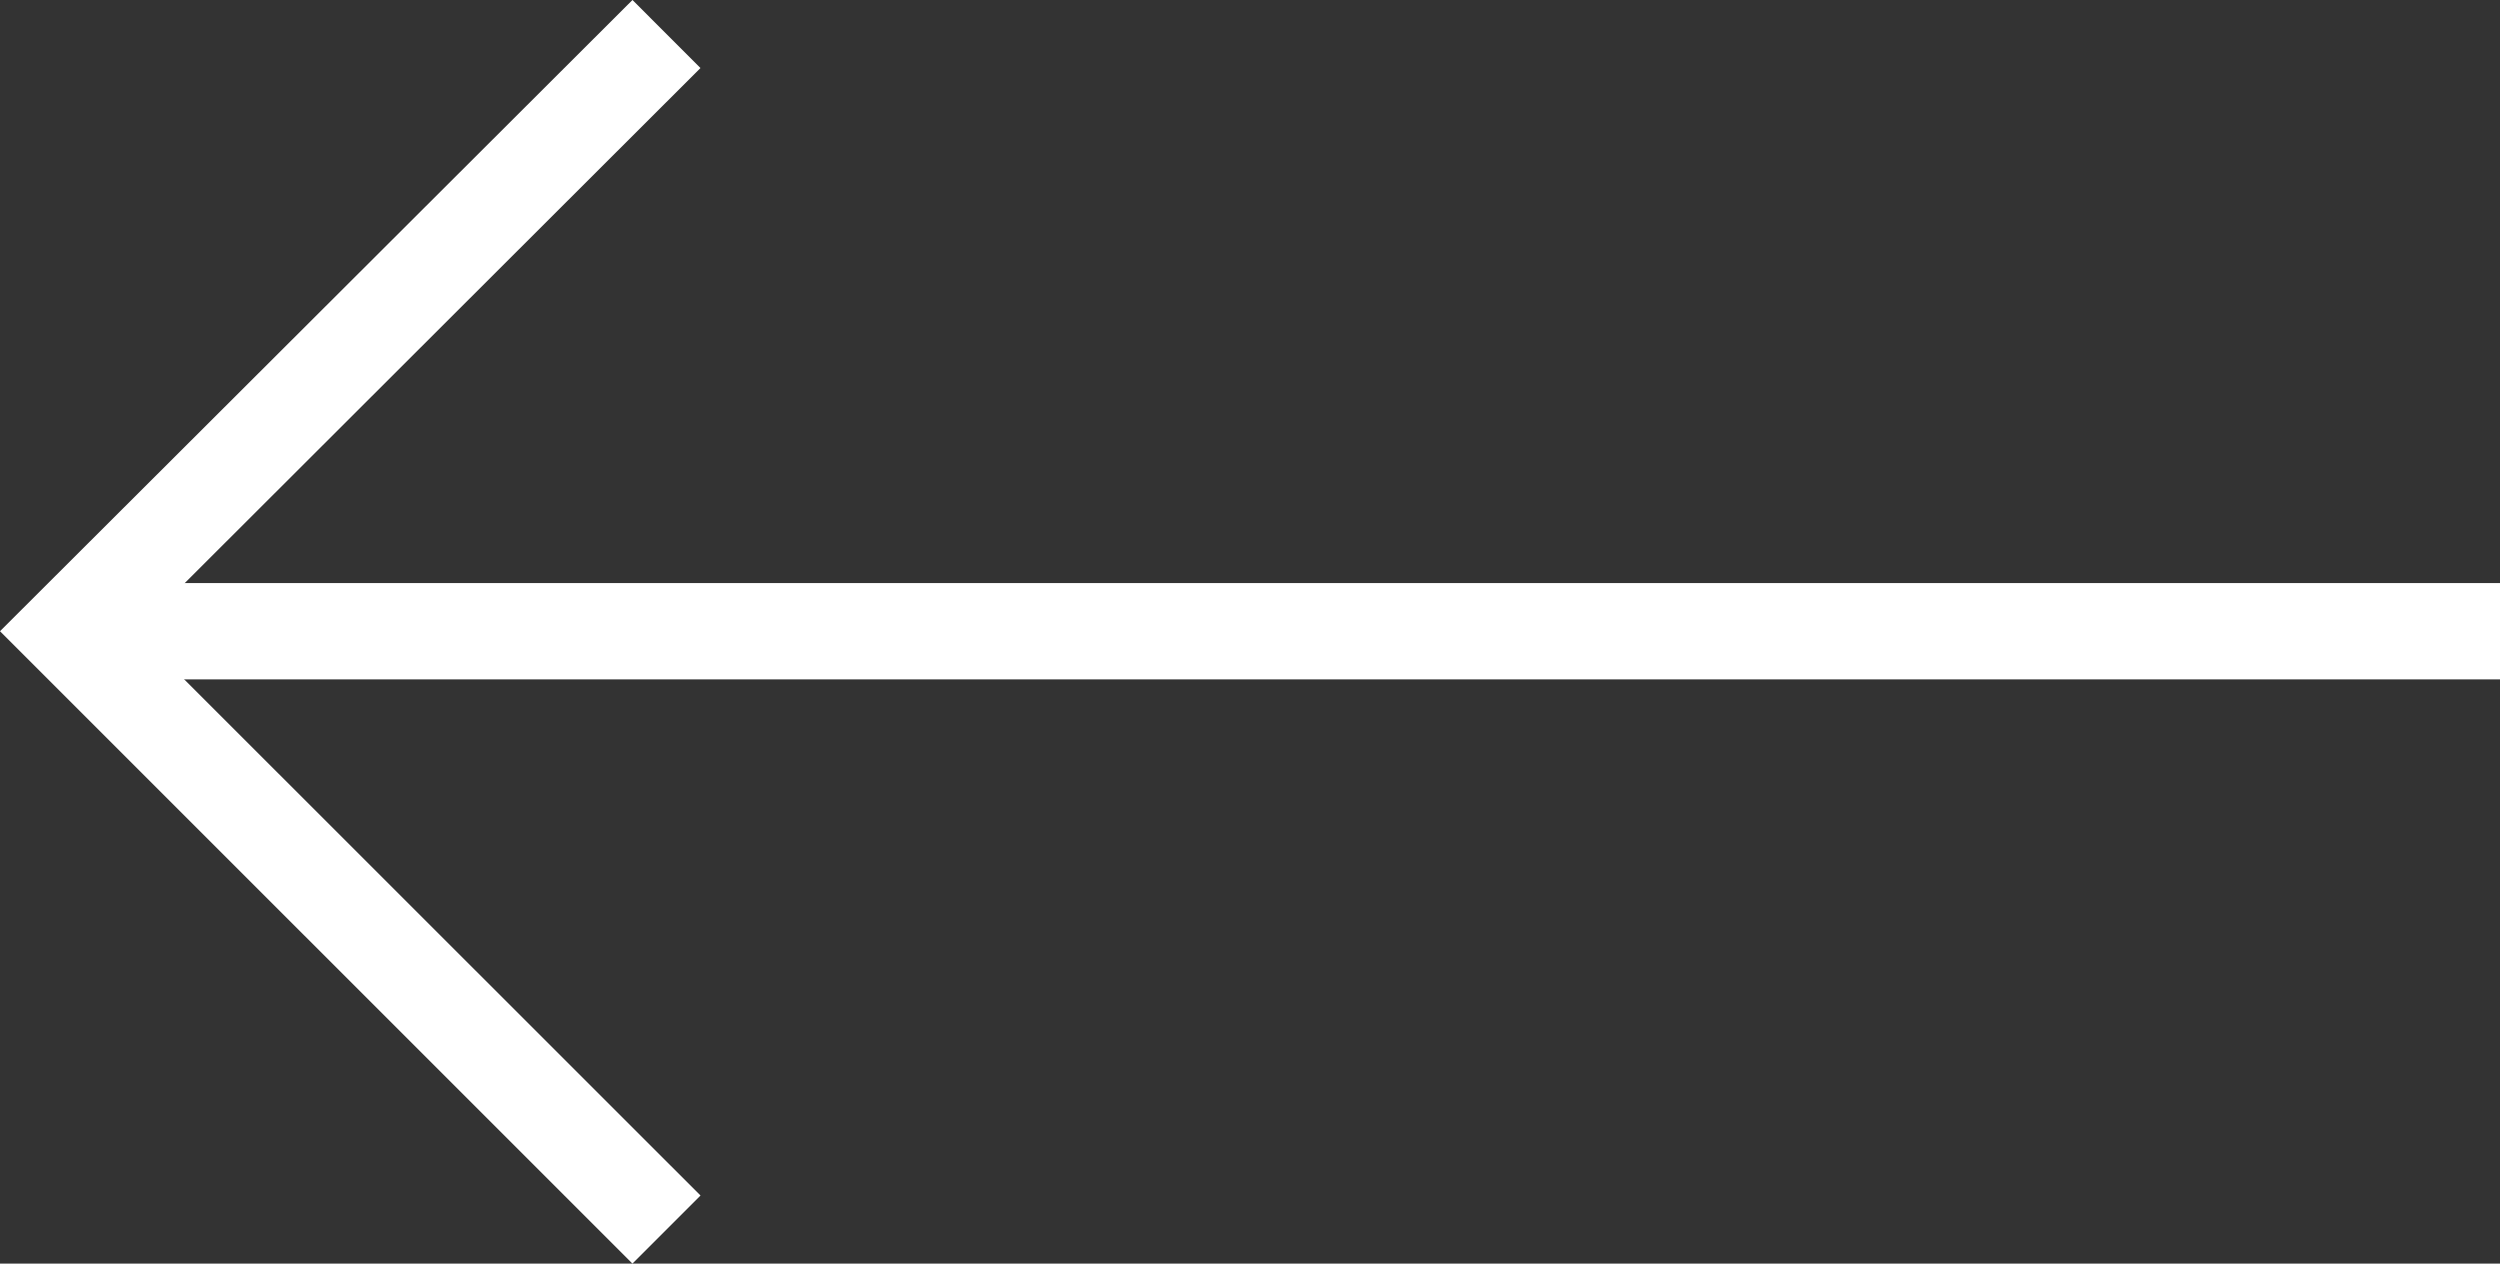
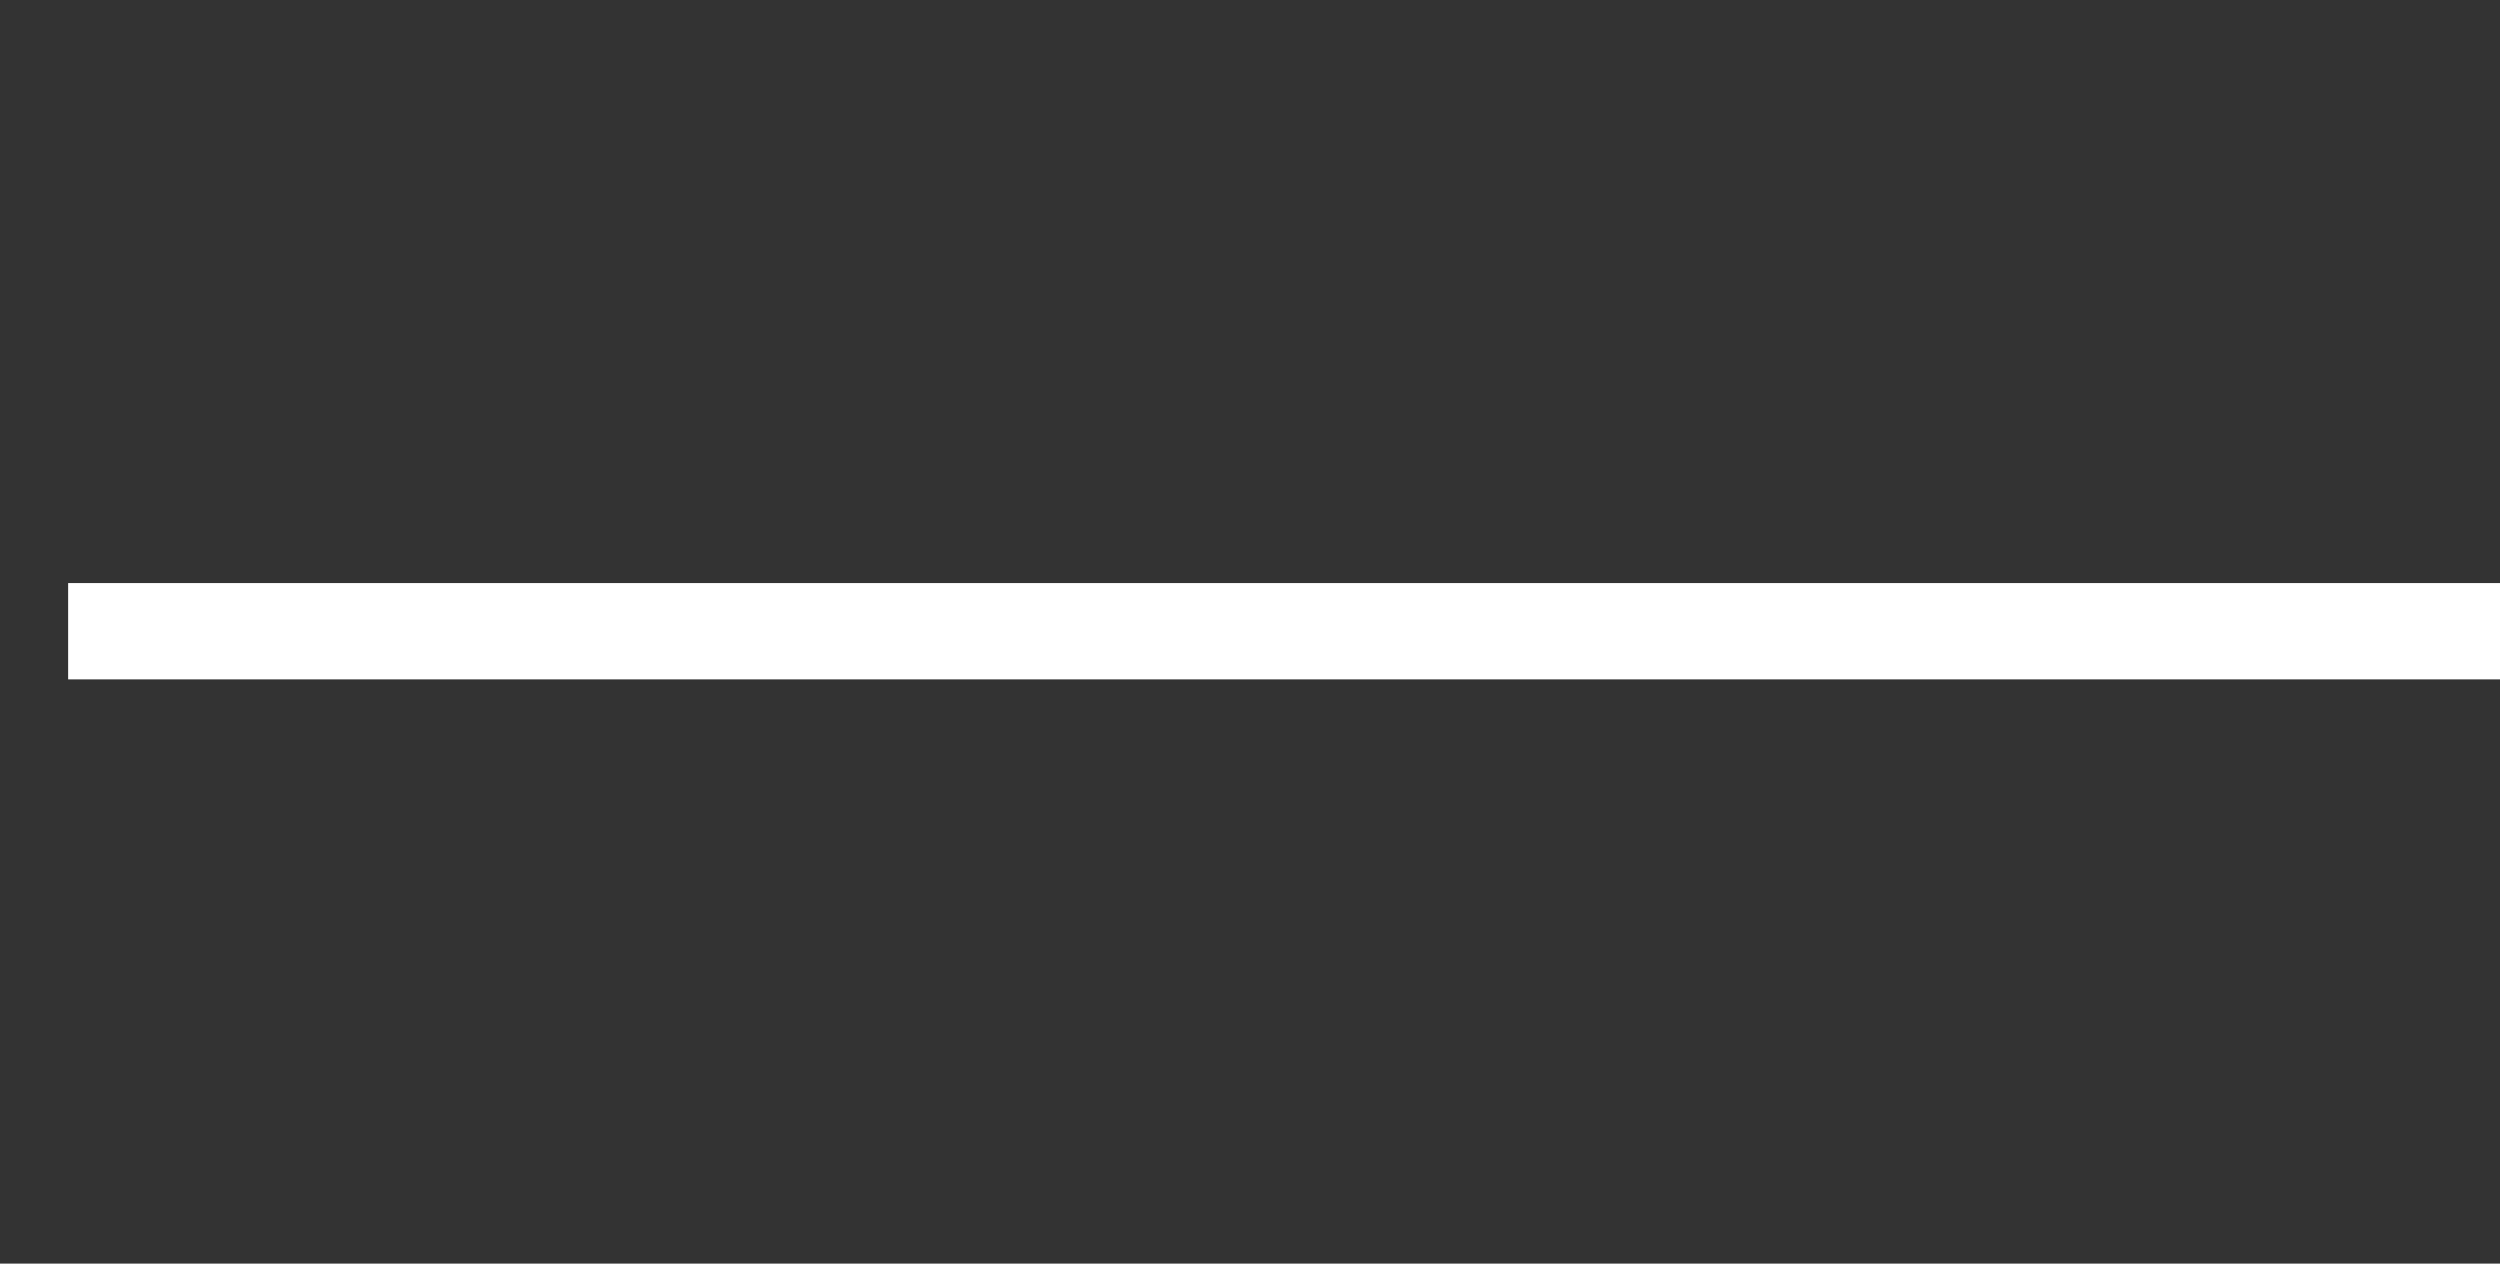
<svg xmlns="http://www.w3.org/2000/svg" width="51.915" height="26.24" viewBox="0 0 51.915 26.24">
  <rect x="0" y="0" width="51.915" height="26.24" fill="#333333" stroke="none" />
  <g transform="translate(123.415 34.213) rotate(180)">
    <path d="M50.5,1H0V-1H50.5Z" transform="translate(71.5 21.105)" fill="#fff" />
-     <path d="M46.036,34.213,44.624,32.8,56.34,21.1,44.623,9.387l1.414-1.414L59.17,21.105Z" transform="translate(64.245)" fill="#fff" />
  </g>
</svg>